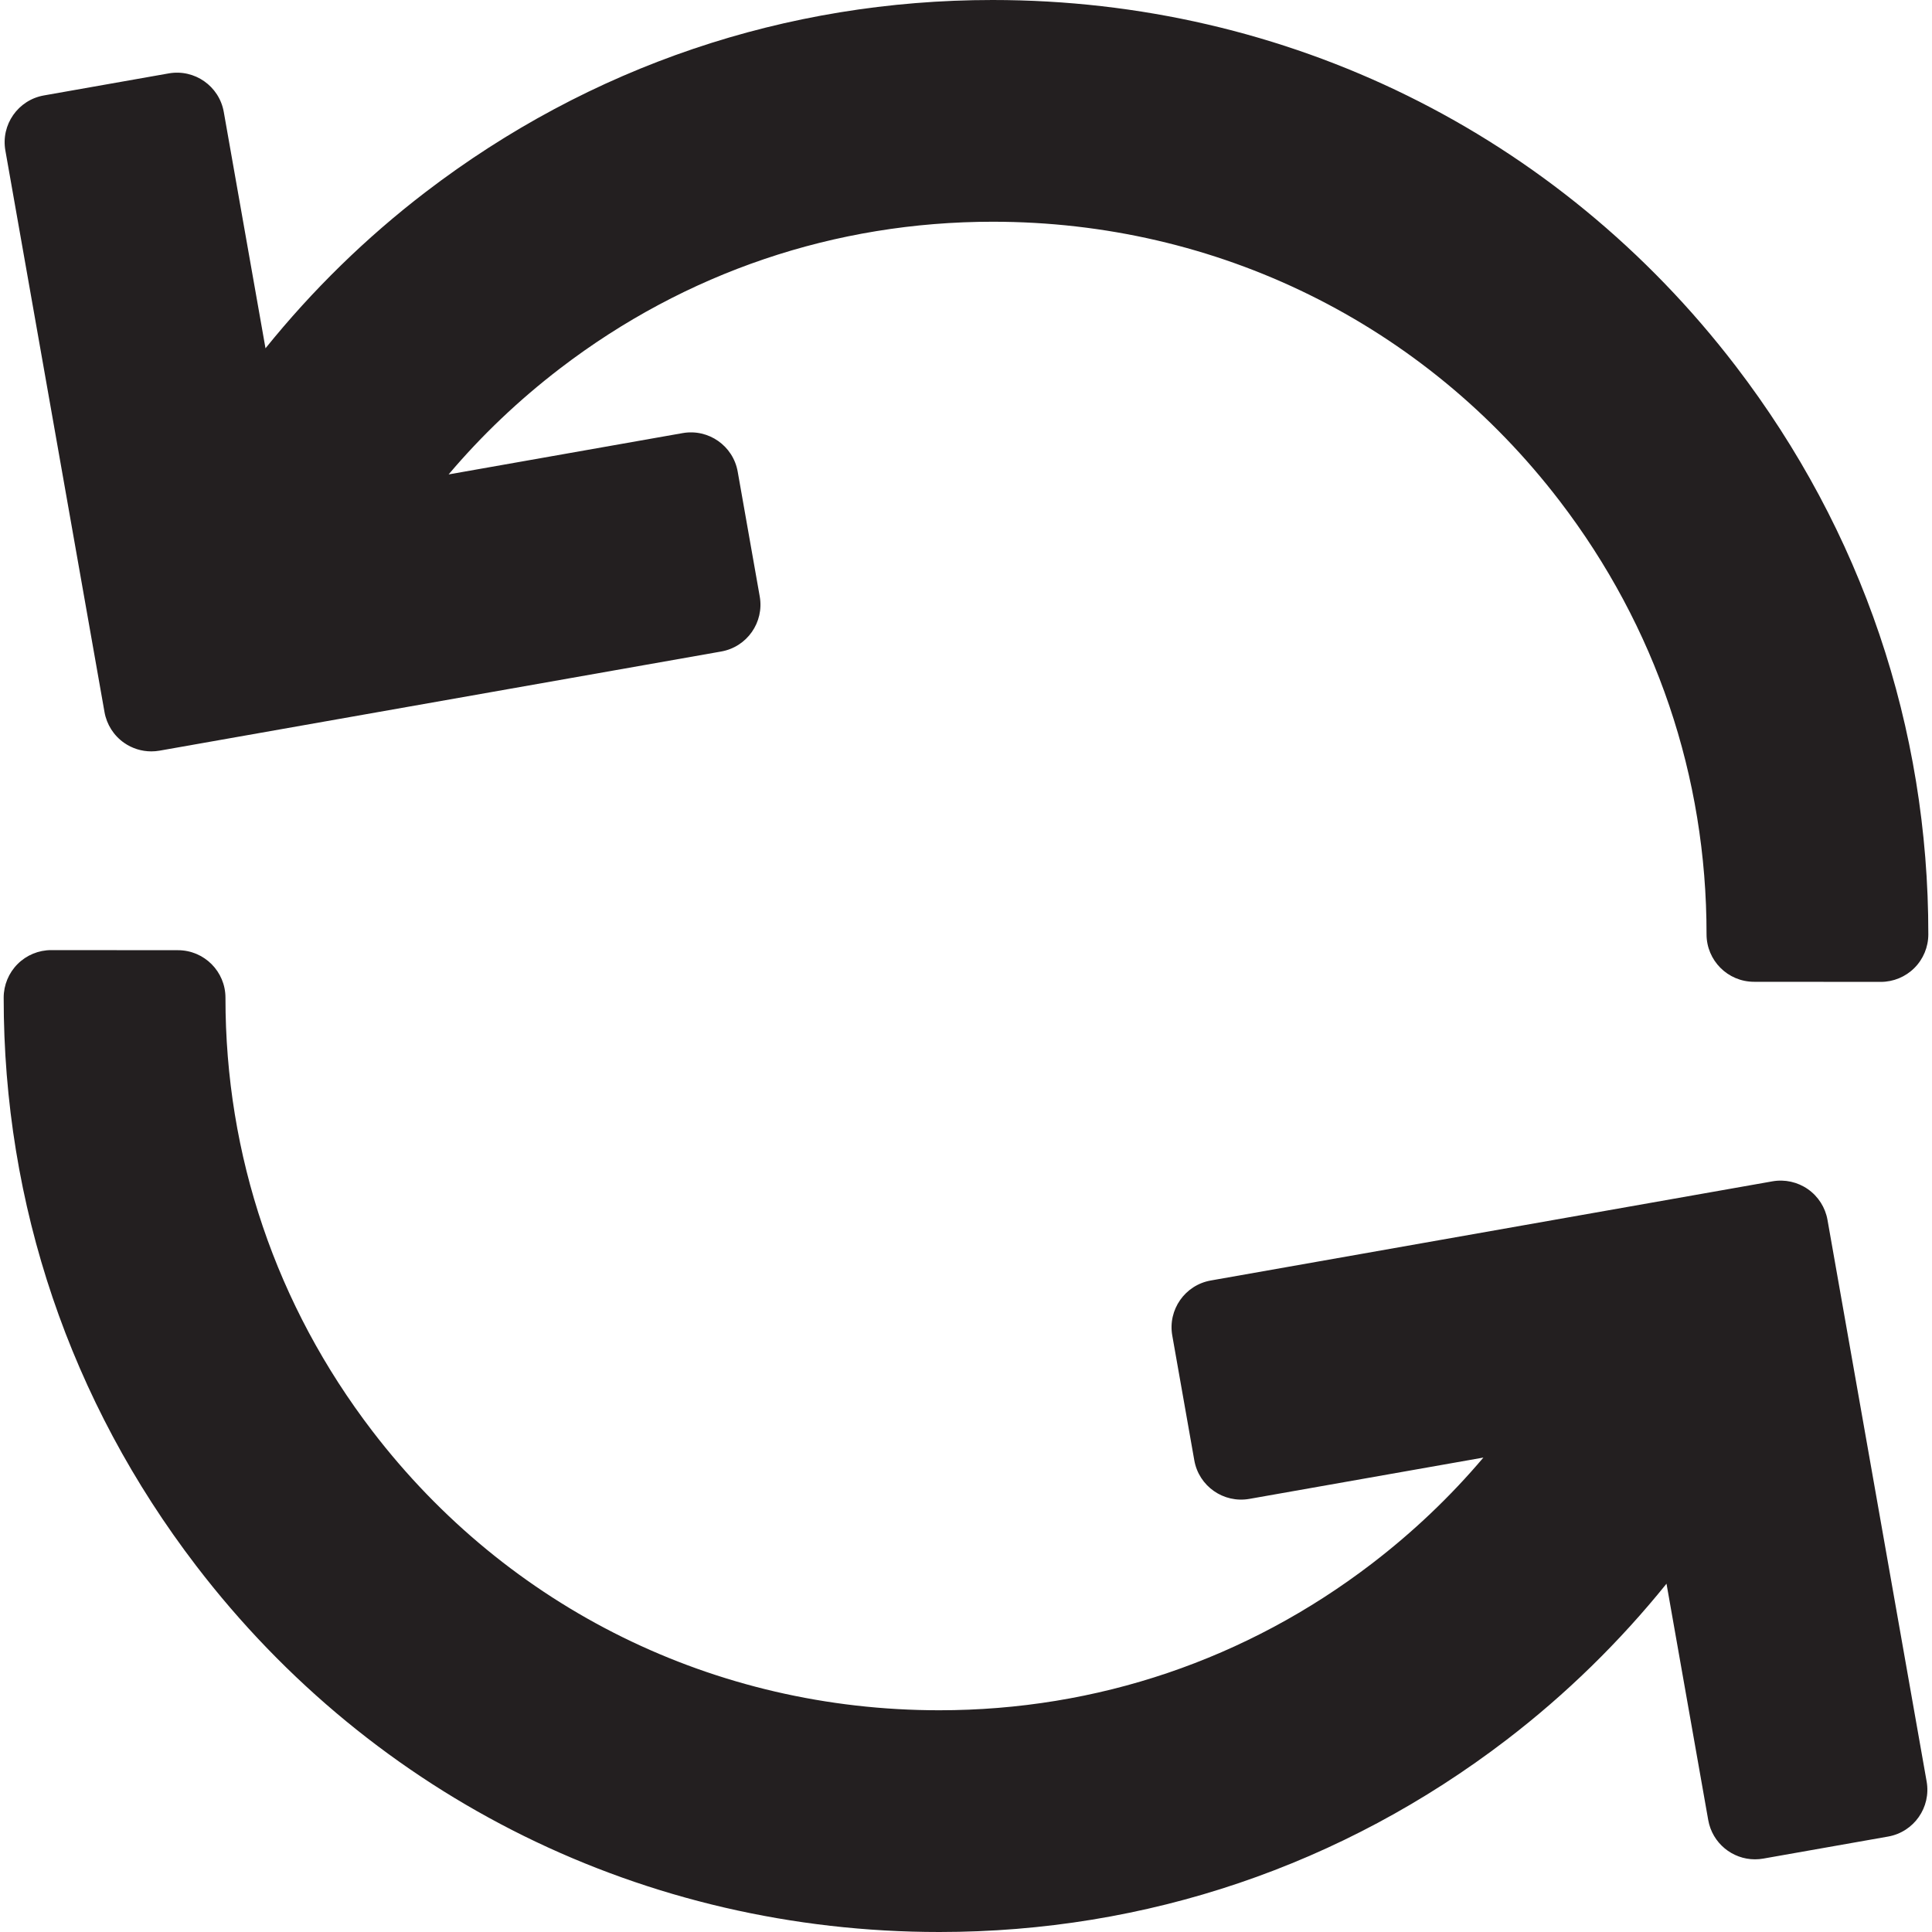
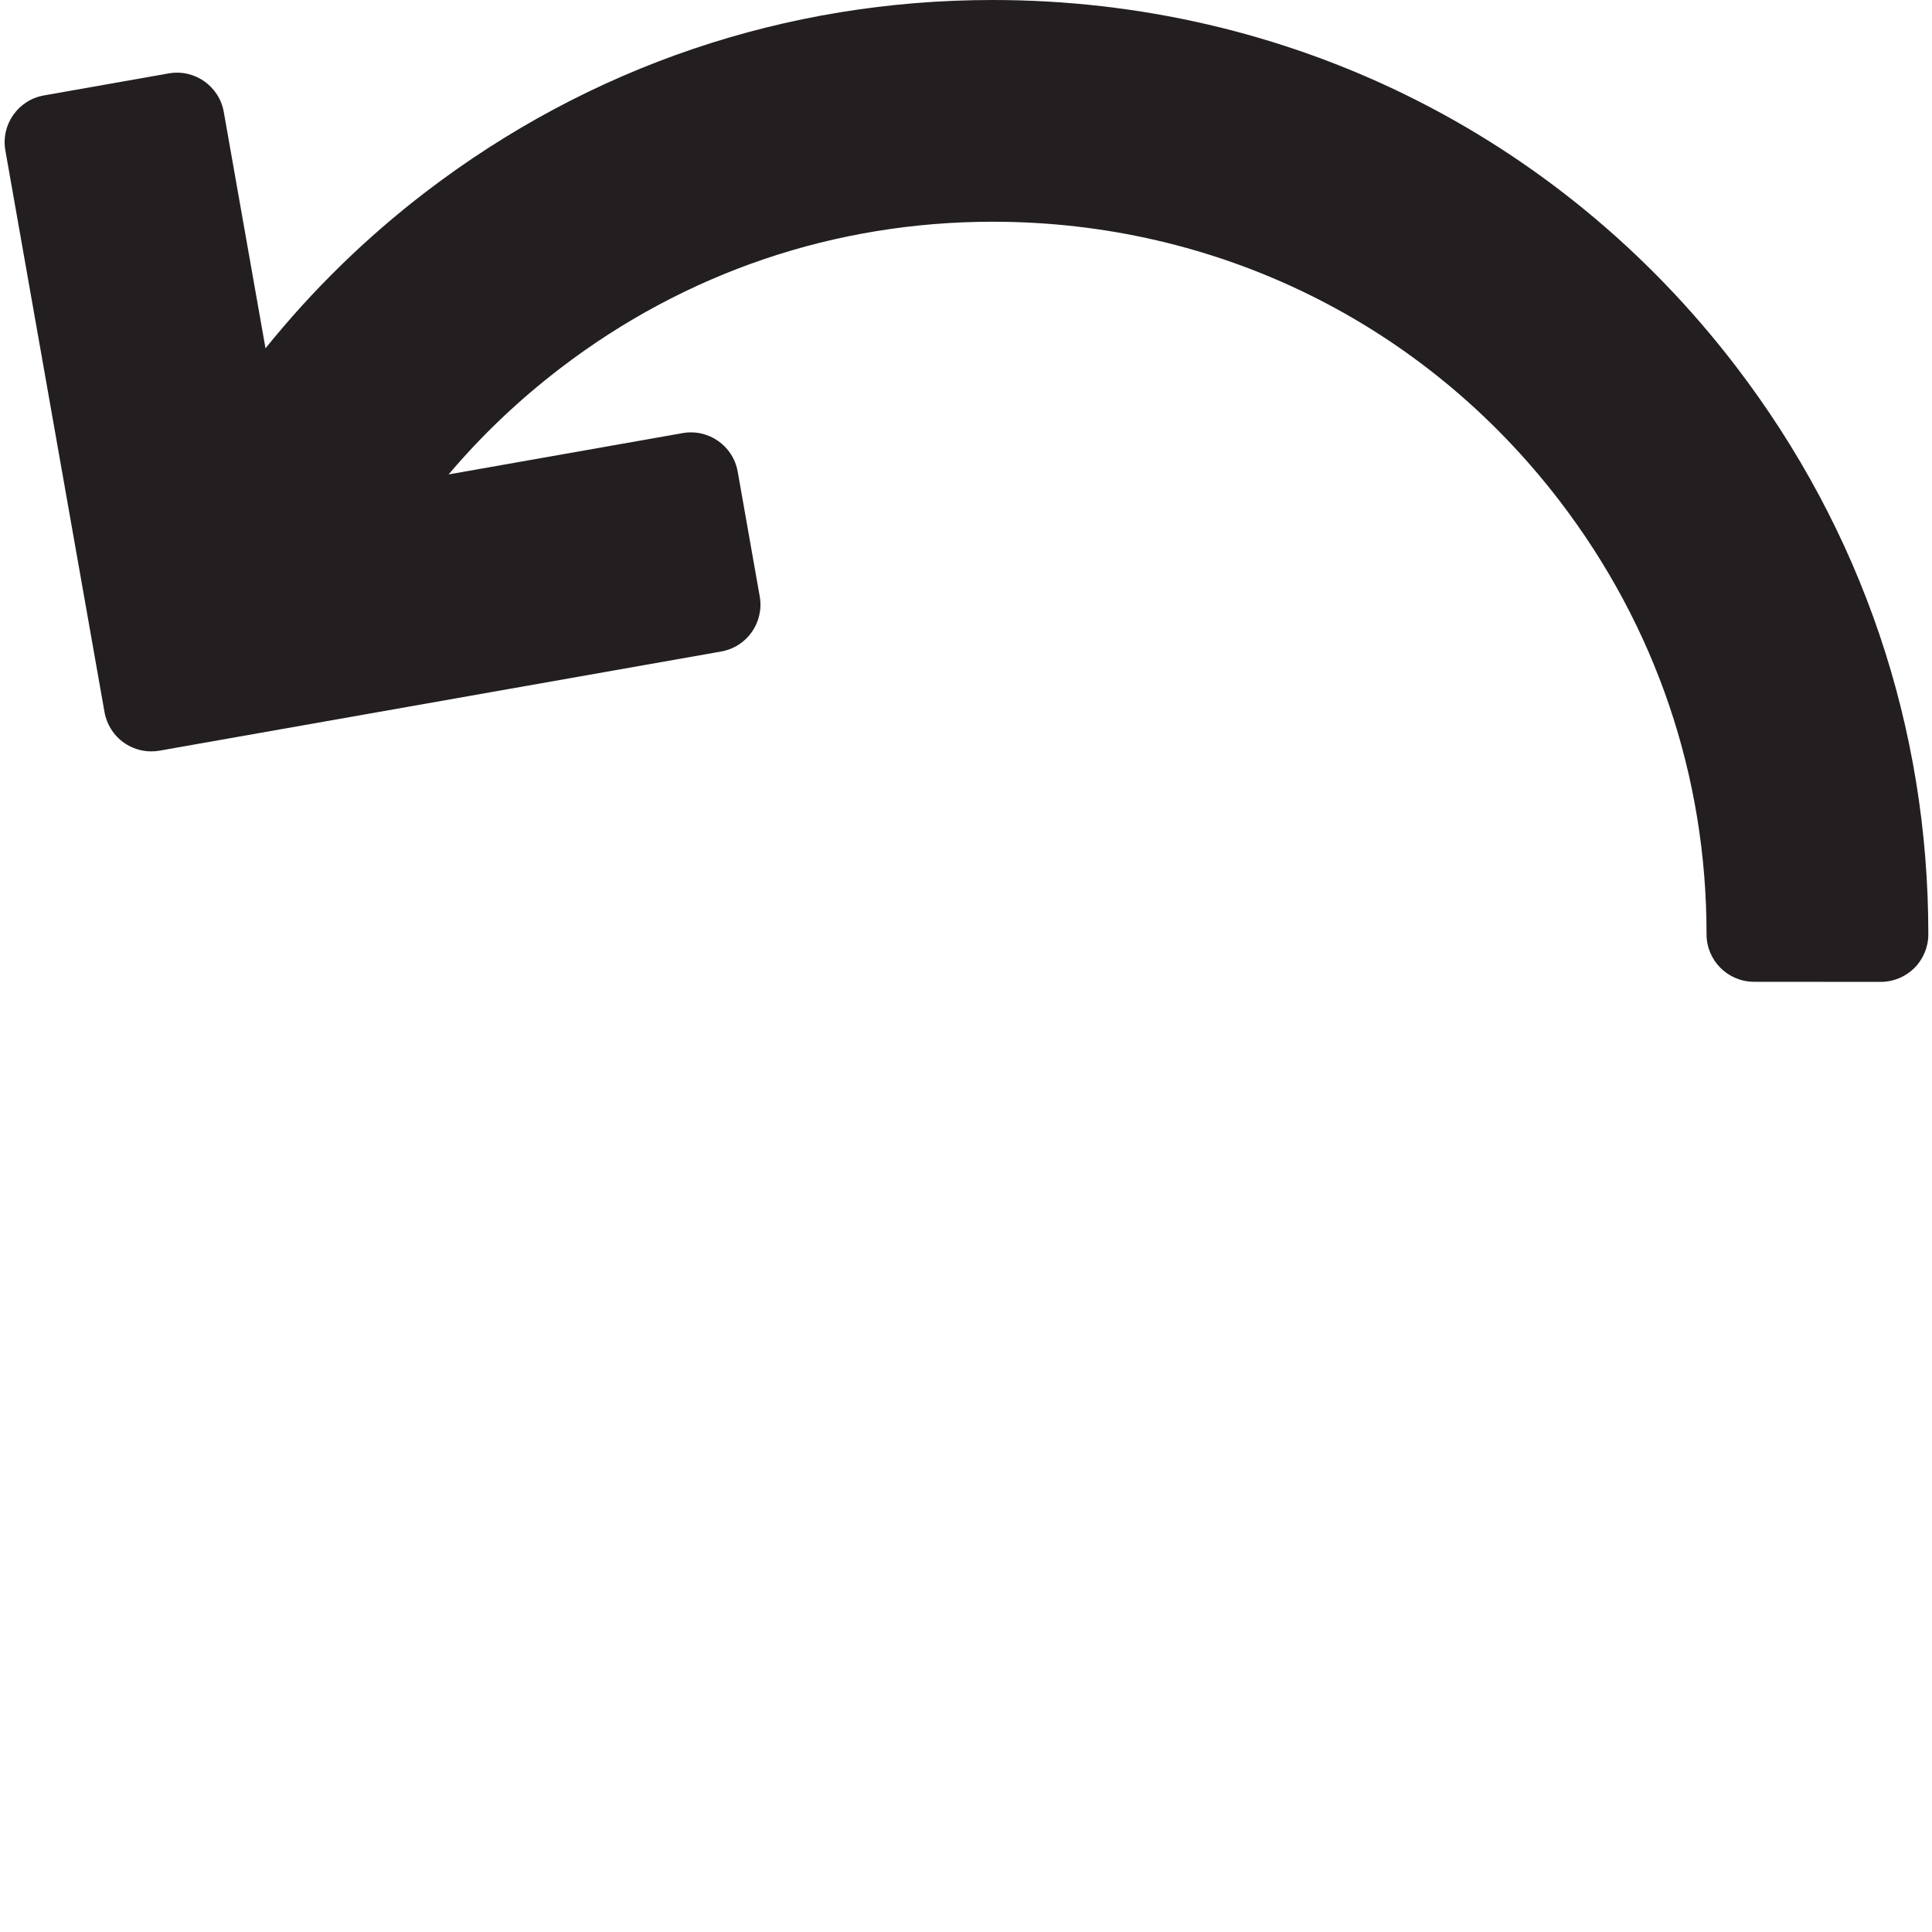
<svg xmlns="http://www.w3.org/2000/svg" id="Capa_1" x="0px" y="0px" viewBox="0 0 304.891 304.891" style="enable-background:new 0 0 304.891 304.891;" xml:space="preserve">
  <g>
    <path style="fill:#231F20;" d="M16.493,112.38c0.346,1.959,1.455,3.7,3.085,4.841c1.27,0.888,2.772,1.355,4.301,1.355 c0.434,0,0.871-0.037,1.304-0.114l88.629-15.647c4.079-0.72,6.802-4.61,6.082-8.689l-3.477-19.695 c-0.72-4.079-4.608-6.802-8.69-6.082l-36.931,6.52c5.196-6.139,11.076-11.74,17.625-16.754 c19.761-15.127,43.36-23.123,68.246-23.123c35.418,0,68.029,16.063,89.469,44.07c15.179,19.828,23.193,43.471,23.175,68.371 c-0.003,4.142,3.353,7.502,7.495,7.505l20,0.015c0.002,0,0.003,0,0.005,0c1.987,0,3.894-0.789,5.299-2.193 c1.408-1.406,2.199-3.313,2.201-5.302c0.023-32.668-10.483-63.676-30.383-89.672C245.814,21.063,203.066,0,156.643,0 C124.008,0,93.06,10.485,67.146,30.323c-9.378,7.179-17.861,15.48-25.247,24.642l-6.585-37.299c-0.72-4.079-4.608-6.803-8.69-6.082 L6.929,15.061c-4.079,0.72-6.802,4.61-6.082,8.689L16.493,112.38z" />
-     <path style="fill:#231F20;" d="M288.398,192.51c-0.346-1.958-1.456-3.7-3.085-4.841c-1.63-1.14-3.646-1.588-5.604-1.241 l-88.629,15.647c-4.079,0.72-6.802,4.61-6.082,8.689l3.477,19.695c0.72,4.079,4.609,6.799,8.689,6.082l36.932-6.52 c-5.196,6.14-11.076,11.74-17.625,16.754c-19.76,15.127-43.359,23.123-68.245,23.123c-35.419,0-68.029-16.063-89.47-44.07 c-15.179-19.828-23.193-43.471-23.175-68.371c0.003-4.142-3.353-7.502-7.495-7.505l-20-0.015c-0.002,0-0.003,0-0.005,0 c-1.987,0-3.893,0.789-5.299,2.193c-1.408,1.406-2.199,3.313-2.201,5.302c-0.023,32.668,10.483,63.676,30.383,89.672 c28.114,36.724,70.862,57.787,117.284,57.787c32.635,0,63.583-10.486,89.498-30.324c9.378-7.179,17.861-15.48,25.247-24.642 l6.585,37.299c0.642,3.638,3.806,6.198,7.377,6.198c0.433,0,0.872-0.038,1.313-0.116l19.695-3.477 c4.079-0.72,6.802-4.61,6.082-8.69L288.398,192.51z" />
  </g>
  <g> </g>
  <g> </g>
  <g> </g>
  <g> </g>
  <g> </g>
  <g> </g>
  <g> </g>
  <g> </g>
  <g> </g>
  <g> </g>
  <g> </g>
  <g> </g>
  <g> </g>
  <g> </g>
  <g> </g>
</svg>